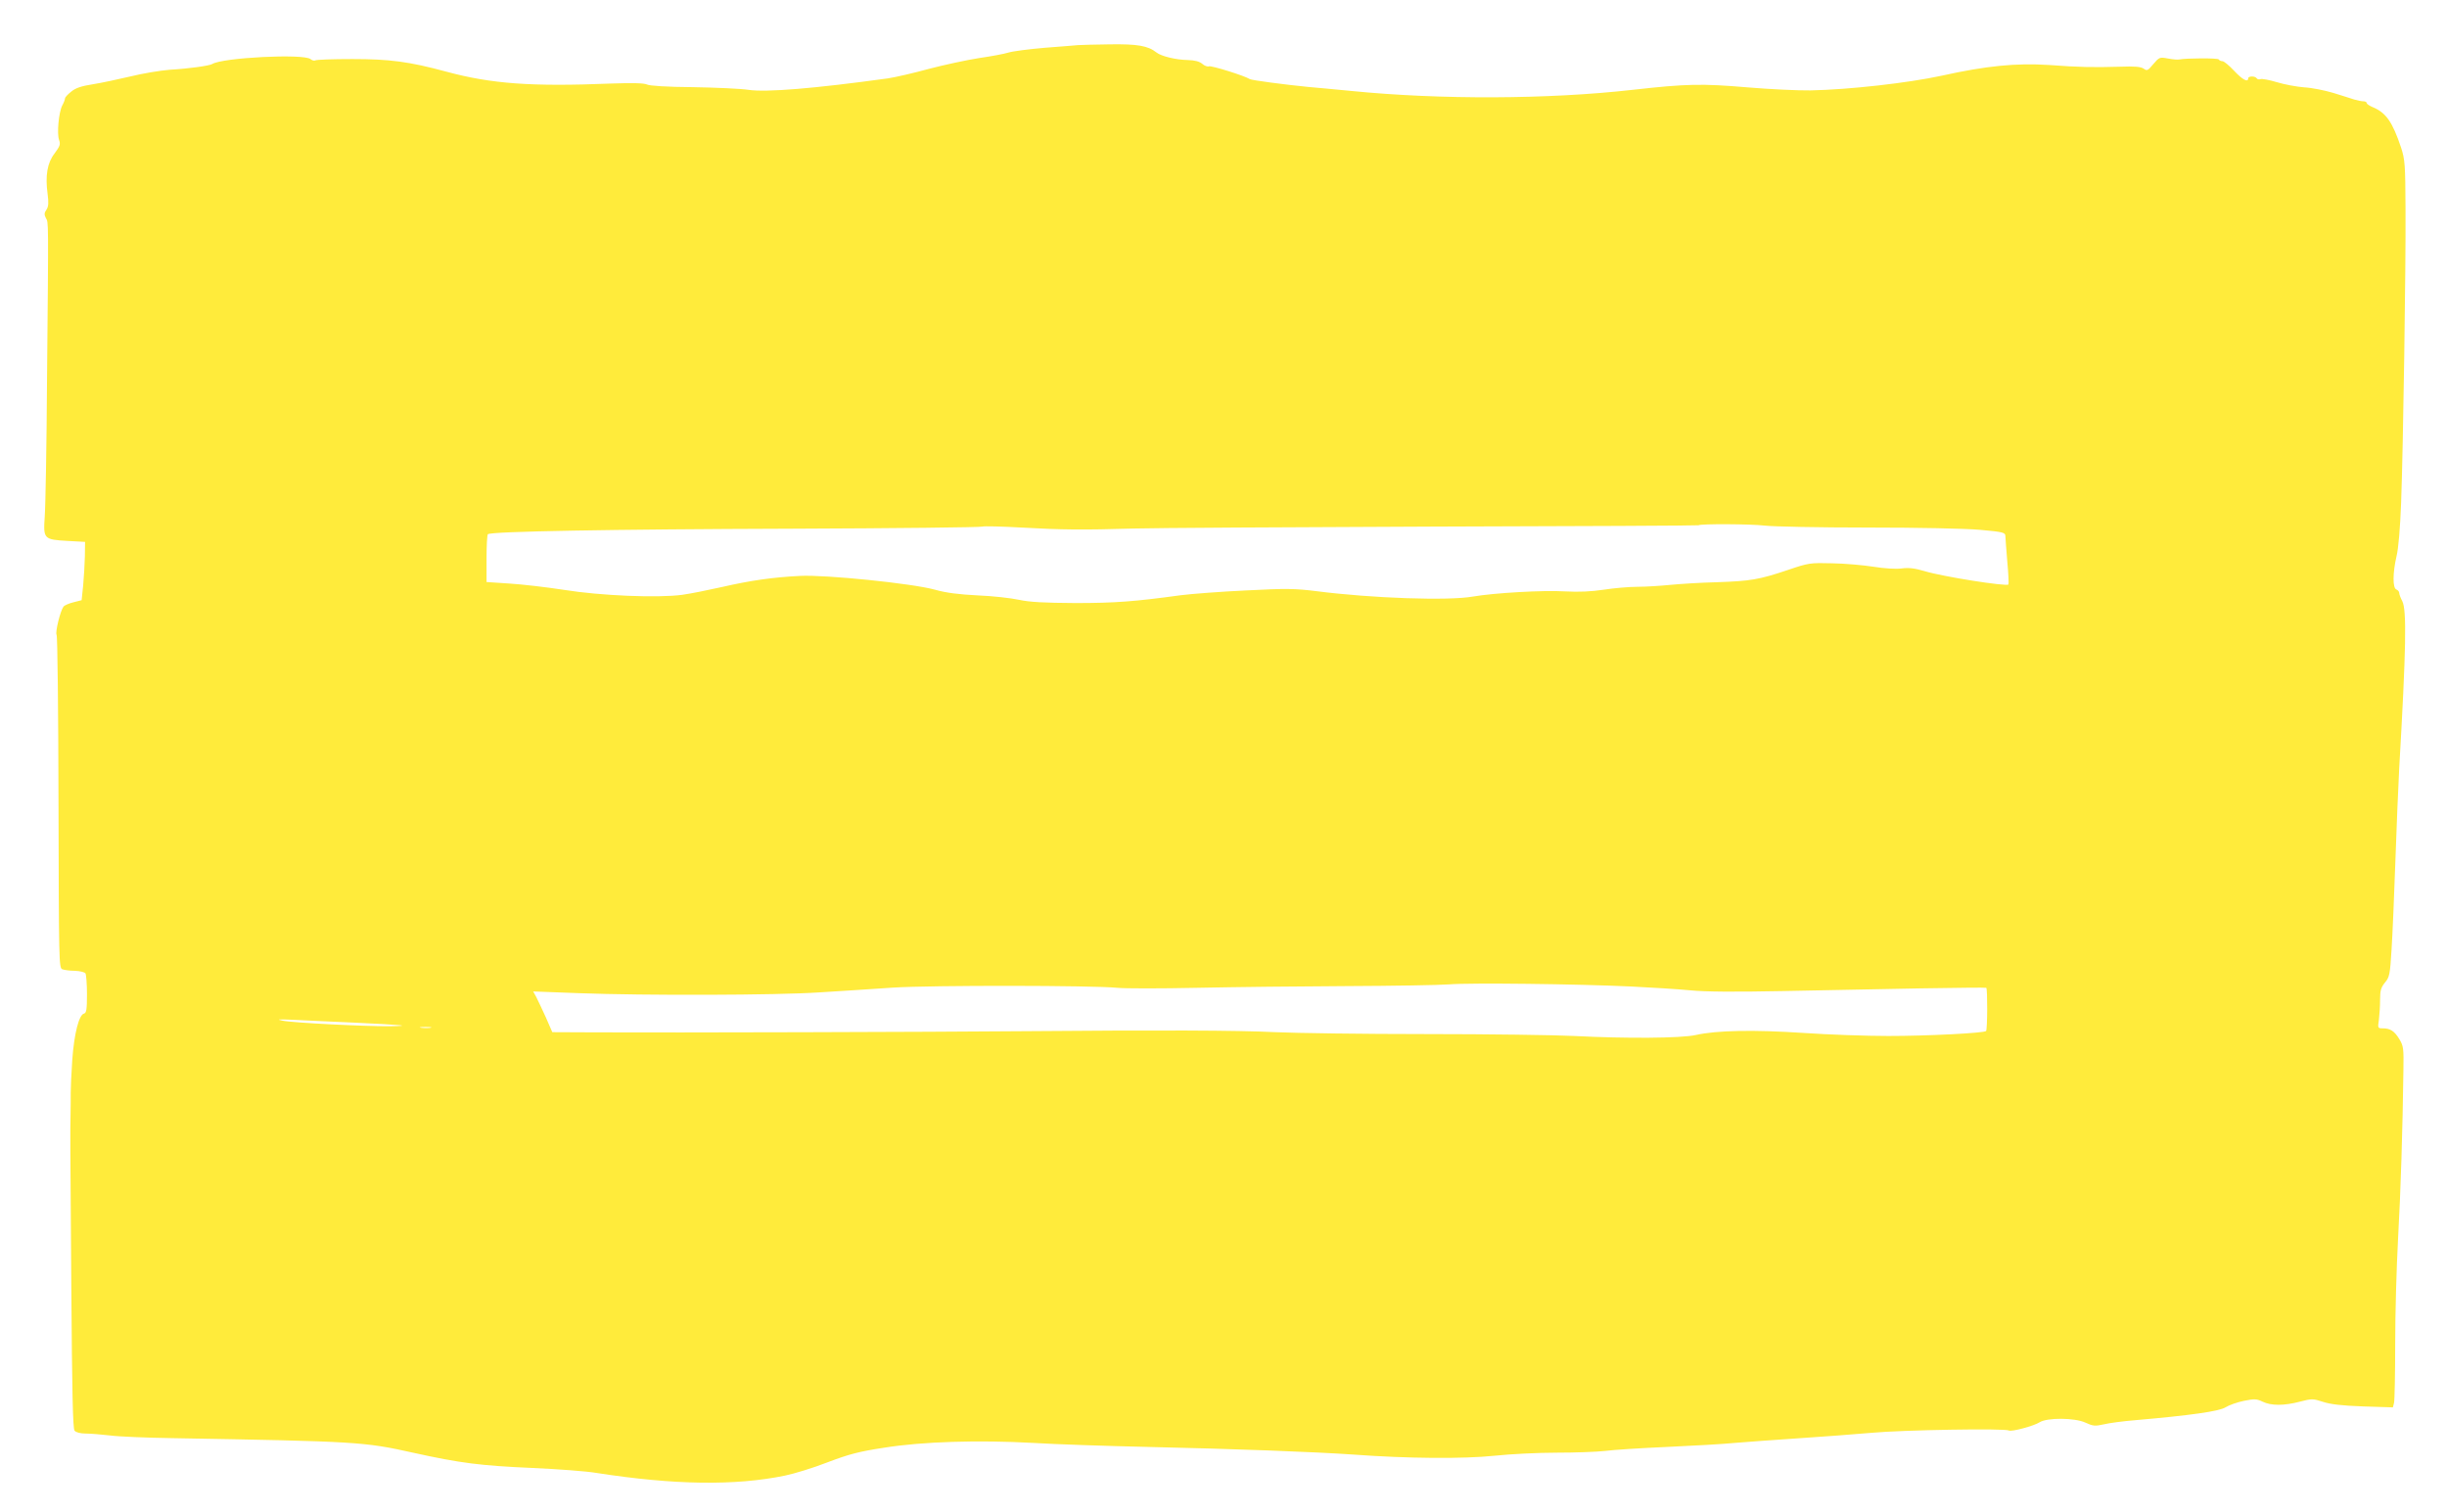
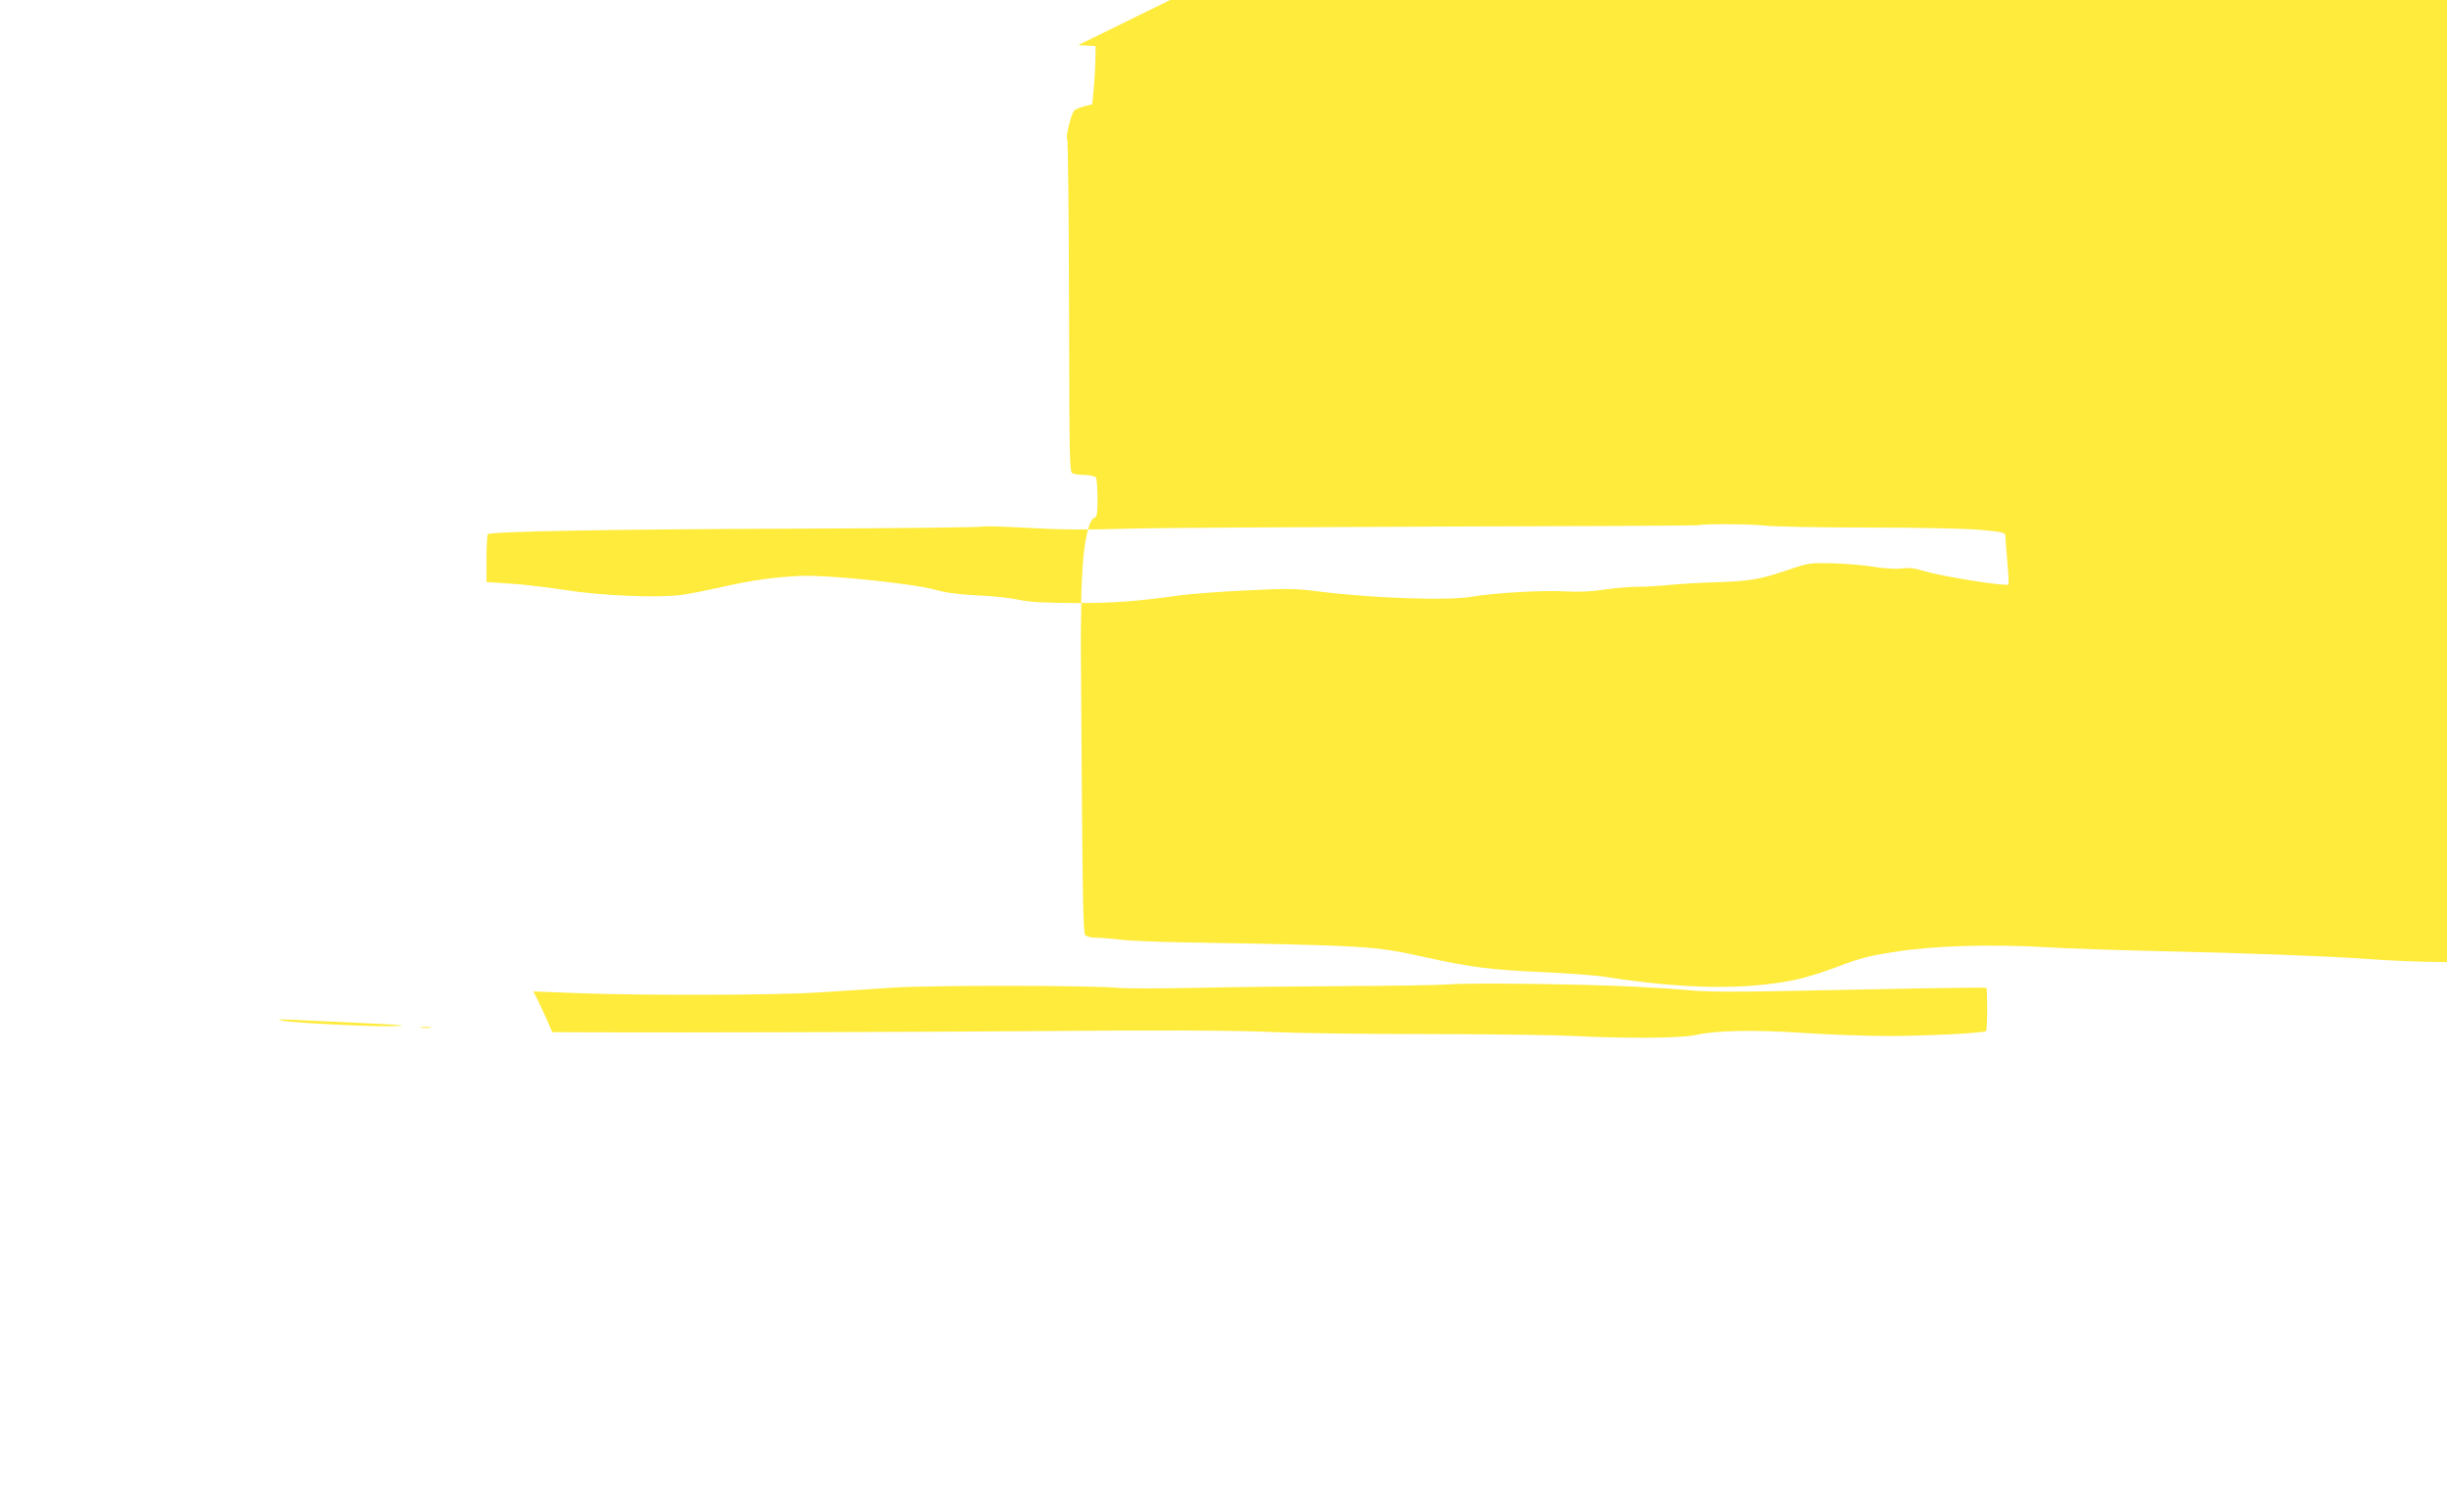
<svg xmlns="http://www.w3.org/2000/svg" version="1.0" width="1280pt" height="791pt" viewBox="0 0 1280 791" preserveAspectRatio="xMidYMid meet">
  <g transform="translate(0,791) scale(0.1,-0.1)" fill="#ffeb3b" stroke="none">
-     <path d="M5640 7674 c-14 -1 -92 -8 -175 -14 -82 -7 -168 -18 -190 -25 -22 -7 -92 -20 -155 -29 -63 -10 -180 -35 -260 -56 -80 -22 -176 -44 -215 -50 -384 -53 -637 -74 -730 -60 -38 6 -169 12 -290 14 -137 1 -228 7 -241 14 -14 7 -72 9 -185 5 -419 -17 -627 -2 -864 62 -196 53 -297 66 -492 66 -101 0 -189 -3 -194 -7 -5 -3 -17 0 -25 7 -36 29 -459 8 -514 -26 -15 -9 -120 -24 -223 -30 -49 -4 -141 -19 -205 -35 -64 -15 -153 -34 -197 -41 -58 -9 -89 -19 -112 -38 -18 -14 -33 -30 -33 -36 0 -5 -6 -22 -14 -36 -19 -36 -29 -149 -17 -181 8 -23 5 -32 -23 -70 -39 -50 -50 -117 -37 -213 6 -46 5 -65 -6 -82 -12 -17 -12 -26 -3 -44 14 -25 14 13 6 -842 -2 -345 -8 -669 -12 -720 -8 -117 -5 -120 120 -127 l91 -5 -1 -75 c-1 -41 -5 -110 -9 -153 l-8 -77 -43 -11 c-24 -6 -47 -16 -52 -23 -17 -23 -44 -134 -36 -147 5 -8 9 -403 10 -878 2 -834 2 -865 20 -872 11 -4 40 -8 66 -8 26 -1 50 -7 55 -13 4 -7 8 -57 8 -110 0 -80 -3 -98 -16 -101 -26 -7 -51 -104 -61 -242 -5 -71 -8 -148 -8 -170 0 -22 0 -76 -1 -120 -2 -111 -2 -71 4 -893 4 -560 8 -746 17 -757 8 -9 30 -15 59 -15 26 0 83 -5 127 -10 45 -6 191 -12 325 -14 965 -17 1003 -19 1259 -76 249 -55 353 -68 625 -80 132 -6 283 -17 335 -26 405 -63 724 -68 986 -14 49 10 150 41 224 70 111 42 163 56 295 76 199 32 495 41 780 25 110 -7 380 -16 600 -21 453 -10 876 -26 1075 -40 285 -21 576 -23 738 -6 84 9 230 16 325 16 95 0 208 4 252 9 44 6 190 15 325 21 135 6 294 15 354 21 60 5 209 16 330 24 122 8 296 21 387 29 161 15 699 24 717 12 13 -8 132 24 161 43 39 25 185 24 240 -2 39 -18 50 -19 95 -9 28 7 103 17 166 22 286 25 437 46 471 67 19 12 62 27 96 34 55 11 67 11 98 -4 45 -22 112 -22 196 0 62 16 68 16 120 -1 39 -13 98 -20 210 -24 l156 -5 6 24 c3 13 6 152 6 309 0 157 7 404 15 550 14 245 24 576 28 880 2 115 0 128 -21 163 -26 43 -48 57 -87 57 -26 0 -27 1 -20 46 3 26 6 73 6 105 0 47 5 63 25 88 24 28 27 41 35 173 5 79 14 287 20 463 6 176 15 394 20 485 36 623 40 829 16 875 -9 17 -16 36 -16 43 0 7 -7 15 -15 18 -20 8 -19 88 1 174 10 41 19 146 24 280 11 294 25 1229 23 1537 -1 232 -3 258 -23 320 -45 135 -79 184 -150 213 -16 7 -30 16 -30 21 0 5 -8 9 -17 9 -9 0 -30 4 -47 9 -17 6 -67 21 -111 35 -44 13 -112 27 -152 29 -39 3 -104 15 -143 27 -40 12 -78 19 -86 16 -7 -3 -16 -1 -19 4 -8 13 -45 13 -45 0 0 -23 -30 -7 -74 40 -26 28 -53 50 -61 50 -8 0 -16 4 -19 9 -5 8 -168 7 -206 0 -8 -2 -35 0 -60 5 -43 8 -45 7 -76 -29 -29 -35 -33 -37 -51 -24 -15 10 -47 13 -124 10 -140 -4 -209 -3 -371 9 -170 11 -327 -4 -561 -56 -175 -38 -484 -73 -687 -77 -63 -1 -212 6 -330 16 -236 20 -317 19 -600 -13 -444 -50 -1005 -52 -1470 -6 -85 8 -186 18 -225 21 -123 12 -297 35 -307 41 -28 18 -202 72 -214 67 -8 -3 -24 3 -35 13 -14 12 -38 19 -77 20 -61 1 -138 20 -162 39 -45 36 -101 45 -243 43 -78 -1 -153 -3 -167 -4z m3593 -2514 c42 -5 283 -10 535 -10 268 0 512 -5 590 -12 122 -11 132 -14 132 -33 0 -11 5 -71 10 -134 6 -63 8 -116 6 -119 -12 -11 -343 41 -439 70 -50 15 -82 19 -120 14 -30 -4 -92 0 -147 9 -52 8 -149 17 -215 18 -116 3 -124 2 -230 -34 -154 -52 -199 -59 -374 -65 -84 -2 -194 -9 -245 -14 -50 -5 -127 -10 -171 -10 -44 0 -123 -7 -175 -15 -66 -10 -129 -13 -205 -9 -111 7 -370 -8 -480 -27 -129 -23 -529 -9 -818 28 -112 14 -158 15 -368 4 -132 -6 -286 -18 -342 -25 -240 -33 -344 -41 -552 -41 -165 1 -239 5 -295 17 -41 9 -138 20 -215 23 -99 5 -165 13 -225 30 -120 33 -573 79 -705 72 -142 -7 -260 -24 -408 -58 -71 -16 -165 -35 -209 -41 -128 -17 -425 -5 -618 26 -91 14 -219 29 -285 33 l-120 8 0 122 c0 67 3 124 7 128 14 15 653 26 1595 29 539 2 986 7 992 11 6 3 98 1 204 -5 211 -12 322 -13 592 -5 99 3 802 7 1563 10 761 2 1385 5 1387 7 9 8 275 7 348 -2z m-703 -2411 c107 -5 247 -14 310 -20 78 -8 235 -9 485 -4 204 4 525 10 715 14 190 3 347 5 350 3 7 -5 6 -219 -1 -226 -10 -11 -309 -26 -511 -26 -114 0 -314 7 -445 16 -257 17 -452 14 -563 -11 -77 -17 -364 -19 -635 -5 -99 5 -448 10 -775 10 -327 0 -683 5 -790 10 -200 10 -598 11 -1335 5 -442 -4 -1830 -8 -2218 -6 l-228 1 -34 78 c-19 42 -42 90 -50 106 l-16 29 238 -9 c344 -13 1037 -11 1258 4 105 6 278 18 385 25 205 13 1046 12 1175 -1 39 -4 225 -4 415 0 190 4 543 8 785 9 242 1 483 5 535 9 112 9 672 2 950 -11z m-6680 -189 c270 -13 312 -17 185 -19 -126 -1 -506 18 -557 29 -34 7 -24 8 47 5 50 -3 196 -9 325 -15z m403 -27 c-13 -2 -35 -2 -50 0 -16 2 -5 4 22 4 28 0 40 -2 28 -4z" />
+     <path d="M5640 7674 l91 -5 -1 -75 c-1 -41 -5 -110 -9 -153 l-8 -77 -43 -11 c-24 -6 -47 -16 -52 -23 -17 -23 -44 -134 -36 -147 5 -8 9 -403 10 -878 2 -834 2 -865 20 -872 11 -4 40 -8 66 -8 26 -1 50 -7 55 -13 4 -7 8 -57 8 -110 0 -80 -3 -98 -16 -101 -26 -7 -51 -104 -61 -242 -5 -71 -8 -148 -8 -170 0 -22 0 -76 -1 -120 -2 -111 -2 -71 4 -893 4 -560 8 -746 17 -757 8 -9 30 -15 59 -15 26 0 83 -5 127 -10 45 -6 191 -12 325 -14 965 -17 1003 -19 1259 -76 249 -55 353 -68 625 -80 132 -6 283 -17 335 -26 405 -63 724 -68 986 -14 49 10 150 41 224 70 111 42 163 56 295 76 199 32 495 41 780 25 110 -7 380 -16 600 -21 453 -10 876 -26 1075 -40 285 -21 576 -23 738 -6 84 9 230 16 325 16 95 0 208 4 252 9 44 6 190 15 325 21 135 6 294 15 354 21 60 5 209 16 330 24 122 8 296 21 387 29 161 15 699 24 717 12 13 -8 132 24 161 43 39 25 185 24 240 -2 39 -18 50 -19 95 -9 28 7 103 17 166 22 286 25 437 46 471 67 19 12 62 27 96 34 55 11 67 11 98 -4 45 -22 112 -22 196 0 62 16 68 16 120 -1 39 -13 98 -20 210 -24 l156 -5 6 24 c3 13 6 152 6 309 0 157 7 404 15 550 14 245 24 576 28 880 2 115 0 128 -21 163 -26 43 -48 57 -87 57 -26 0 -27 1 -20 46 3 26 6 73 6 105 0 47 5 63 25 88 24 28 27 41 35 173 5 79 14 287 20 463 6 176 15 394 20 485 36 623 40 829 16 875 -9 17 -16 36 -16 43 0 7 -7 15 -15 18 -20 8 -19 88 1 174 10 41 19 146 24 280 11 294 25 1229 23 1537 -1 232 -3 258 -23 320 -45 135 -79 184 -150 213 -16 7 -30 16 -30 21 0 5 -8 9 -17 9 -9 0 -30 4 -47 9 -17 6 -67 21 -111 35 -44 13 -112 27 -152 29 -39 3 -104 15 -143 27 -40 12 -78 19 -86 16 -7 -3 -16 -1 -19 4 -8 13 -45 13 -45 0 0 -23 -30 -7 -74 40 -26 28 -53 50 -61 50 -8 0 -16 4 -19 9 -5 8 -168 7 -206 0 -8 -2 -35 0 -60 5 -43 8 -45 7 -76 -29 -29 -35 -33 -37 -51 -24 -15 10 -47 13 -124 10 -140 -4 -209 -3 -371 9 -170 11 -327 -4 -561 -56 -175 -38 -484 -73 -687 -77 -63 -1 -212 6 -330 16 -236 20 -317 19 -600 -13 -444 -50 -1005 -52 -1470 -6 -85 8 -186 18 -225 21 -123 12 -297 35 -307 41 -28 18 -202 72 -214 67 -8 -3 -24 3 -35 13 -14 12 -38 19 -77 20 -61 1 -138 20 -162 39 -45 36 -101 45 -243 43 -78 -1 -153 -3 -167 -4z m3593 -2514 c42 -5 283 -10 535 -10 268 0 512 -5 590 -12 122 -11 132 -14 132 -33 0 -11 5 -71 10 -134 6 -63 8 -116 6 -119 -12 -11 -343 41 -439 70 -50 15 -82 19 -120 14 -30 -4 -92 0 -147 9 -52 8 -149 17 -215 18 -116 3 -124 2 -230 -34 -154 -52 -199 -59 -374 -65 -84 -2 -194 -9 -245 -14 -50 -5 -127 -10 -171 -10 -44 0 -123 -7 -175 -15 -66 -10 -129 -13 -205 -9 -111 7 -370 -8 -480 -27 -129 -23 -529 -9 -818 28 -112 14 -158 15 -368 4 -132 -6 -286 -18 -342 -25 -240 -33 -344 -41 -552 -41 -165 1 -239 5 -295 17 -41 9 -138 20 -215 23 -99 5 -165 13 -225 30 -120 33 -573 79 -705 72 -142 -7 -260 -24 -408 -58 -71 -16 -165 -35 -209 -41 -128 -17 -425 -5 -618 26 -91 14 -219 29 -285 33 l-120 8 0 122 c0 67 3 124 7 128 14 15 653 26 1595 29 539 2 986 7 992 11 6 3 98 1 204 -5 211 -12 322 -13 592 -5 99 3 802 7 1563 10 761 2 1385 5 1387 7 9 8 275 7 348 -2z m-703 -2411 c107 -5 247 -14 310 -20 78 -8 235 -9 485 -4 204 4 525 10 715 14 190 3 347 5 350 3 7 -5 6 -219 -1 -226 -10 -11 -309 -26 -511 -26 -114 0 -314 7 -445 16 -257 17 -452 14 -563 -11 -77 -17 -364 -19 -635 -5 -99 5 -448 10 -775 10 -327 0 -683 5 -790 10 -200 10 -598 11 -1335 5 -442 -4 -1830 -8 -2218 -6 l-228 1 -34 78 c-19 42 -42 90 -50 106 l-16 29 238 -9 c344 -13 1037 -11 1258 4 105 6 278 18 385 25 205 13 1046 12 1175 -1 39 -4 225 -4 415 0 190 4 543 8 785 9 242 1 483 5 535 9 112 9 672 2 950 -11z m-6680 -189 c270 -13 312 -17 185 -19 -126 -1 -506 18 -557 29 -34 7 -24 8 47 5 50 -3 196 -9 325 -15z m403 -27 c-13 -2 -35 -2 -50 0 -16 2 -5 4 22 4 28 0 40 -2 28 -4z" />
  </g>
</svg>